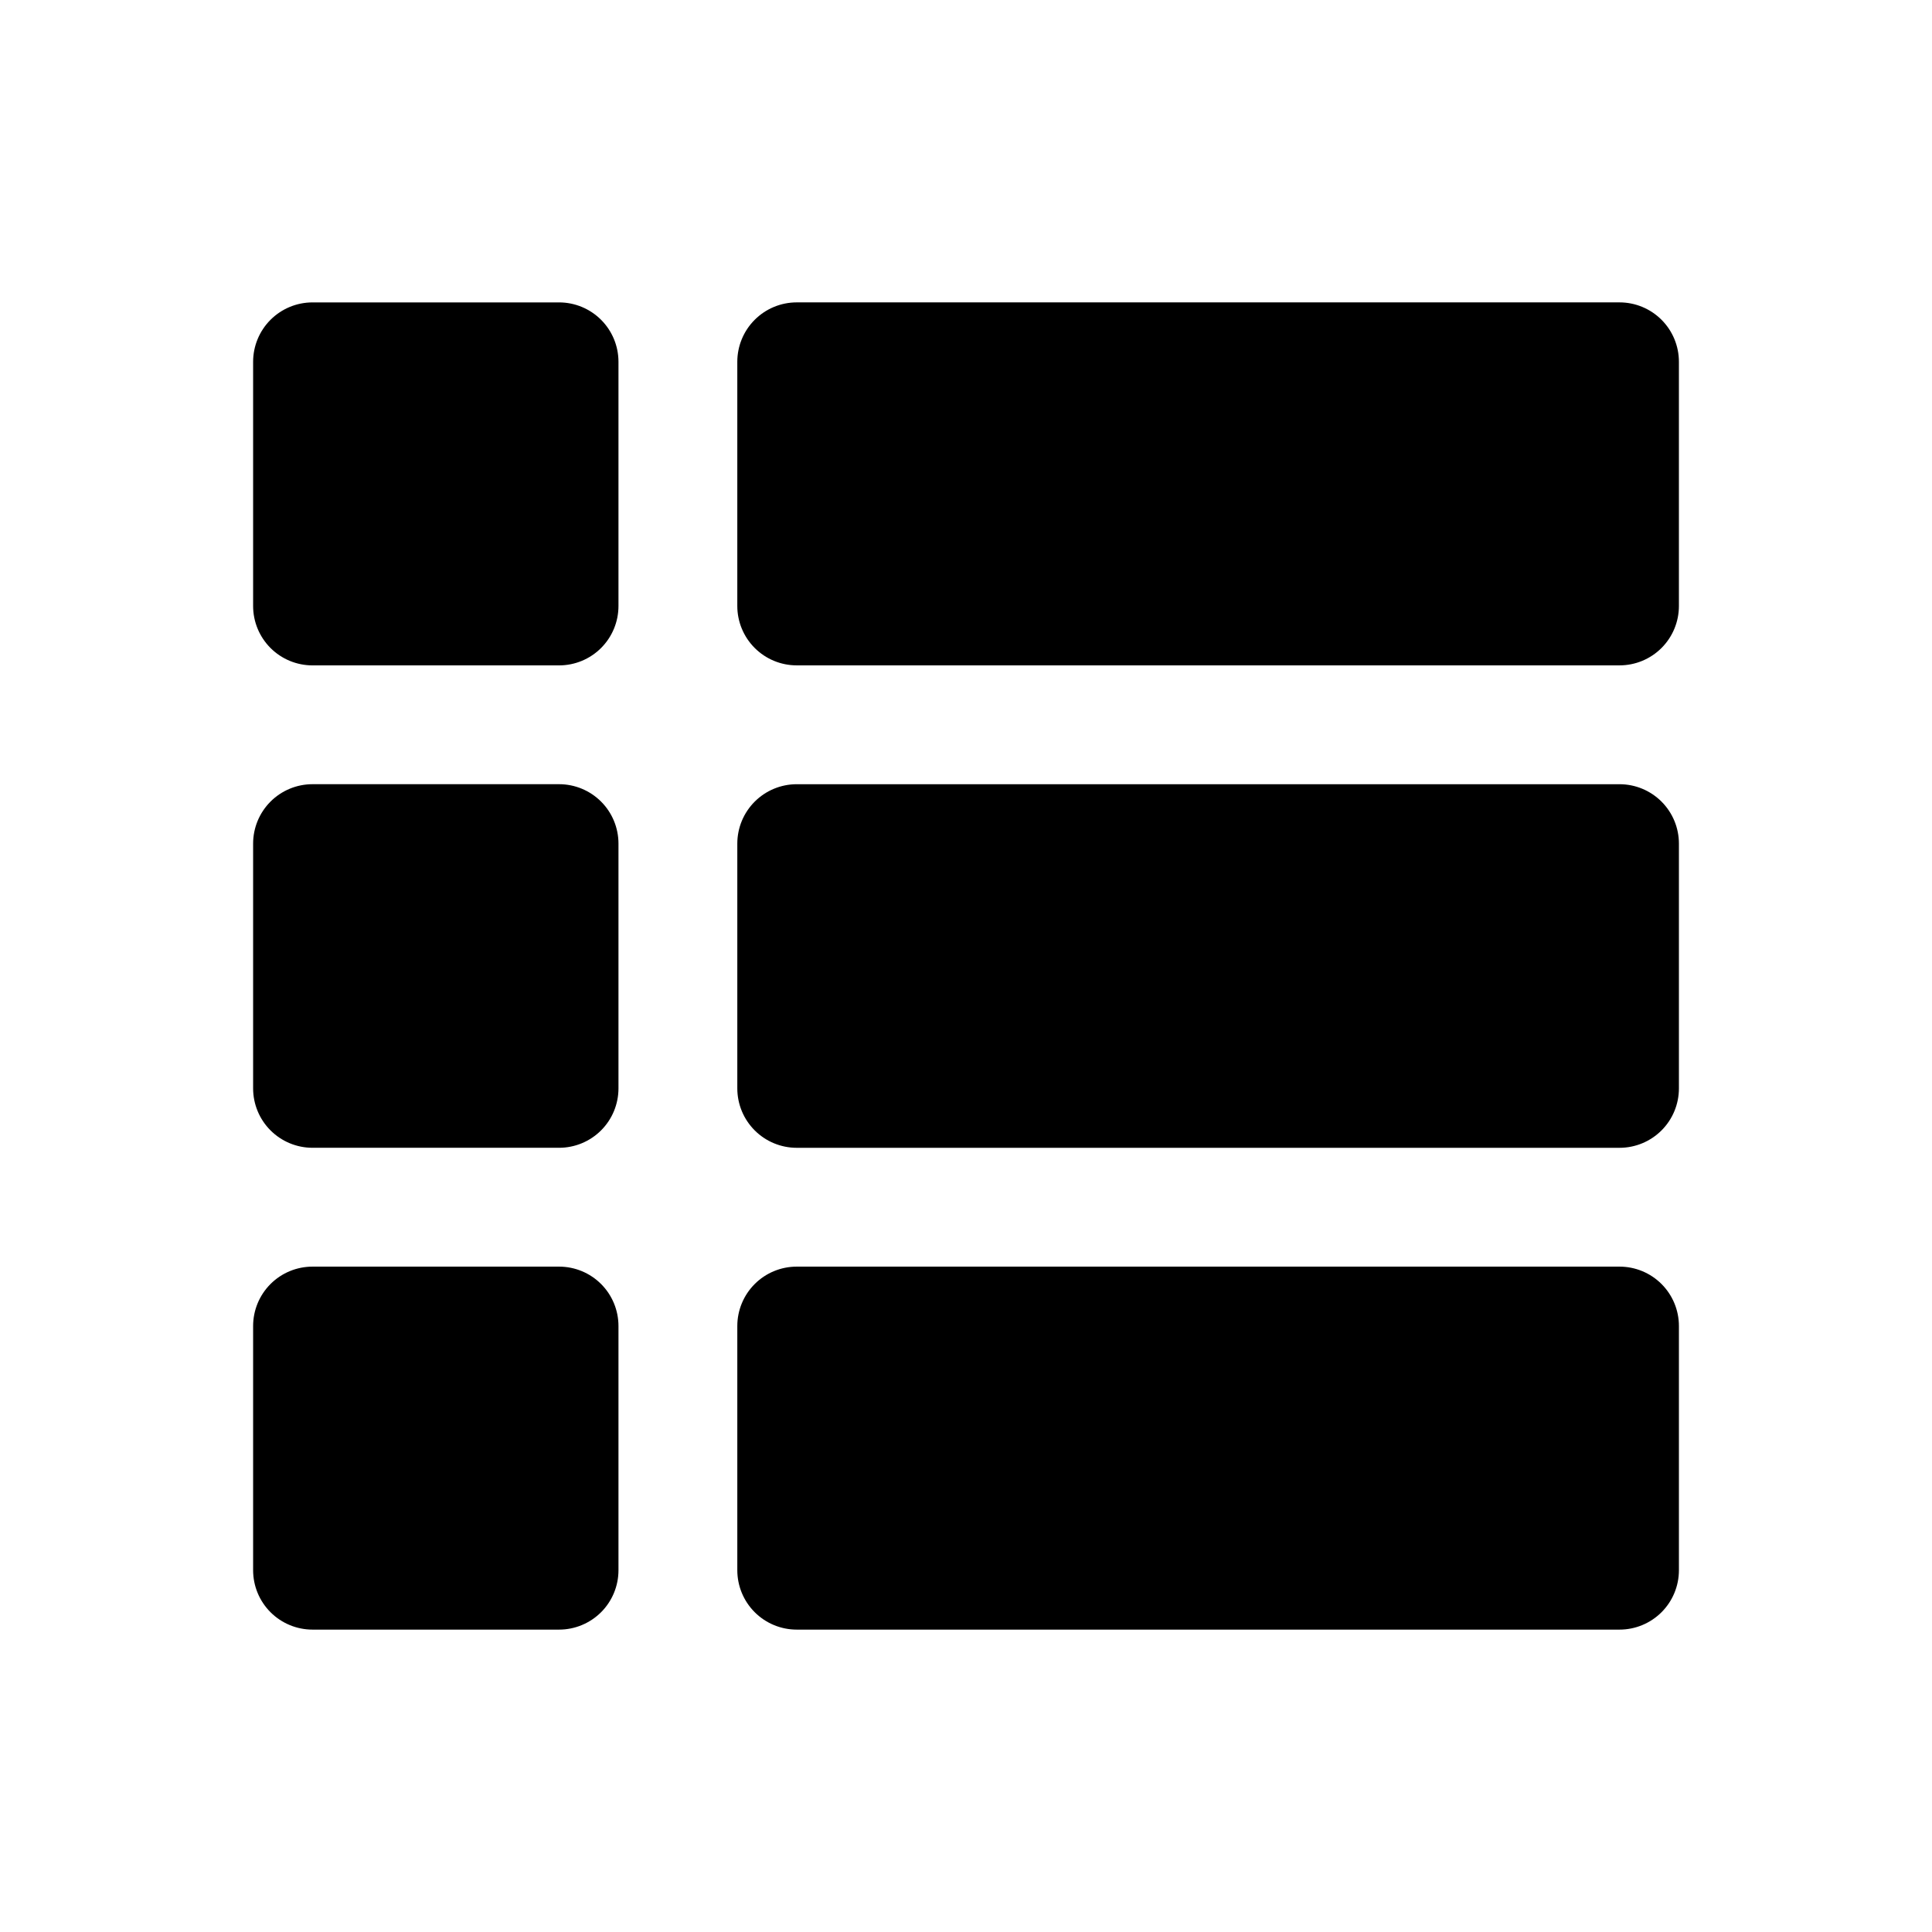
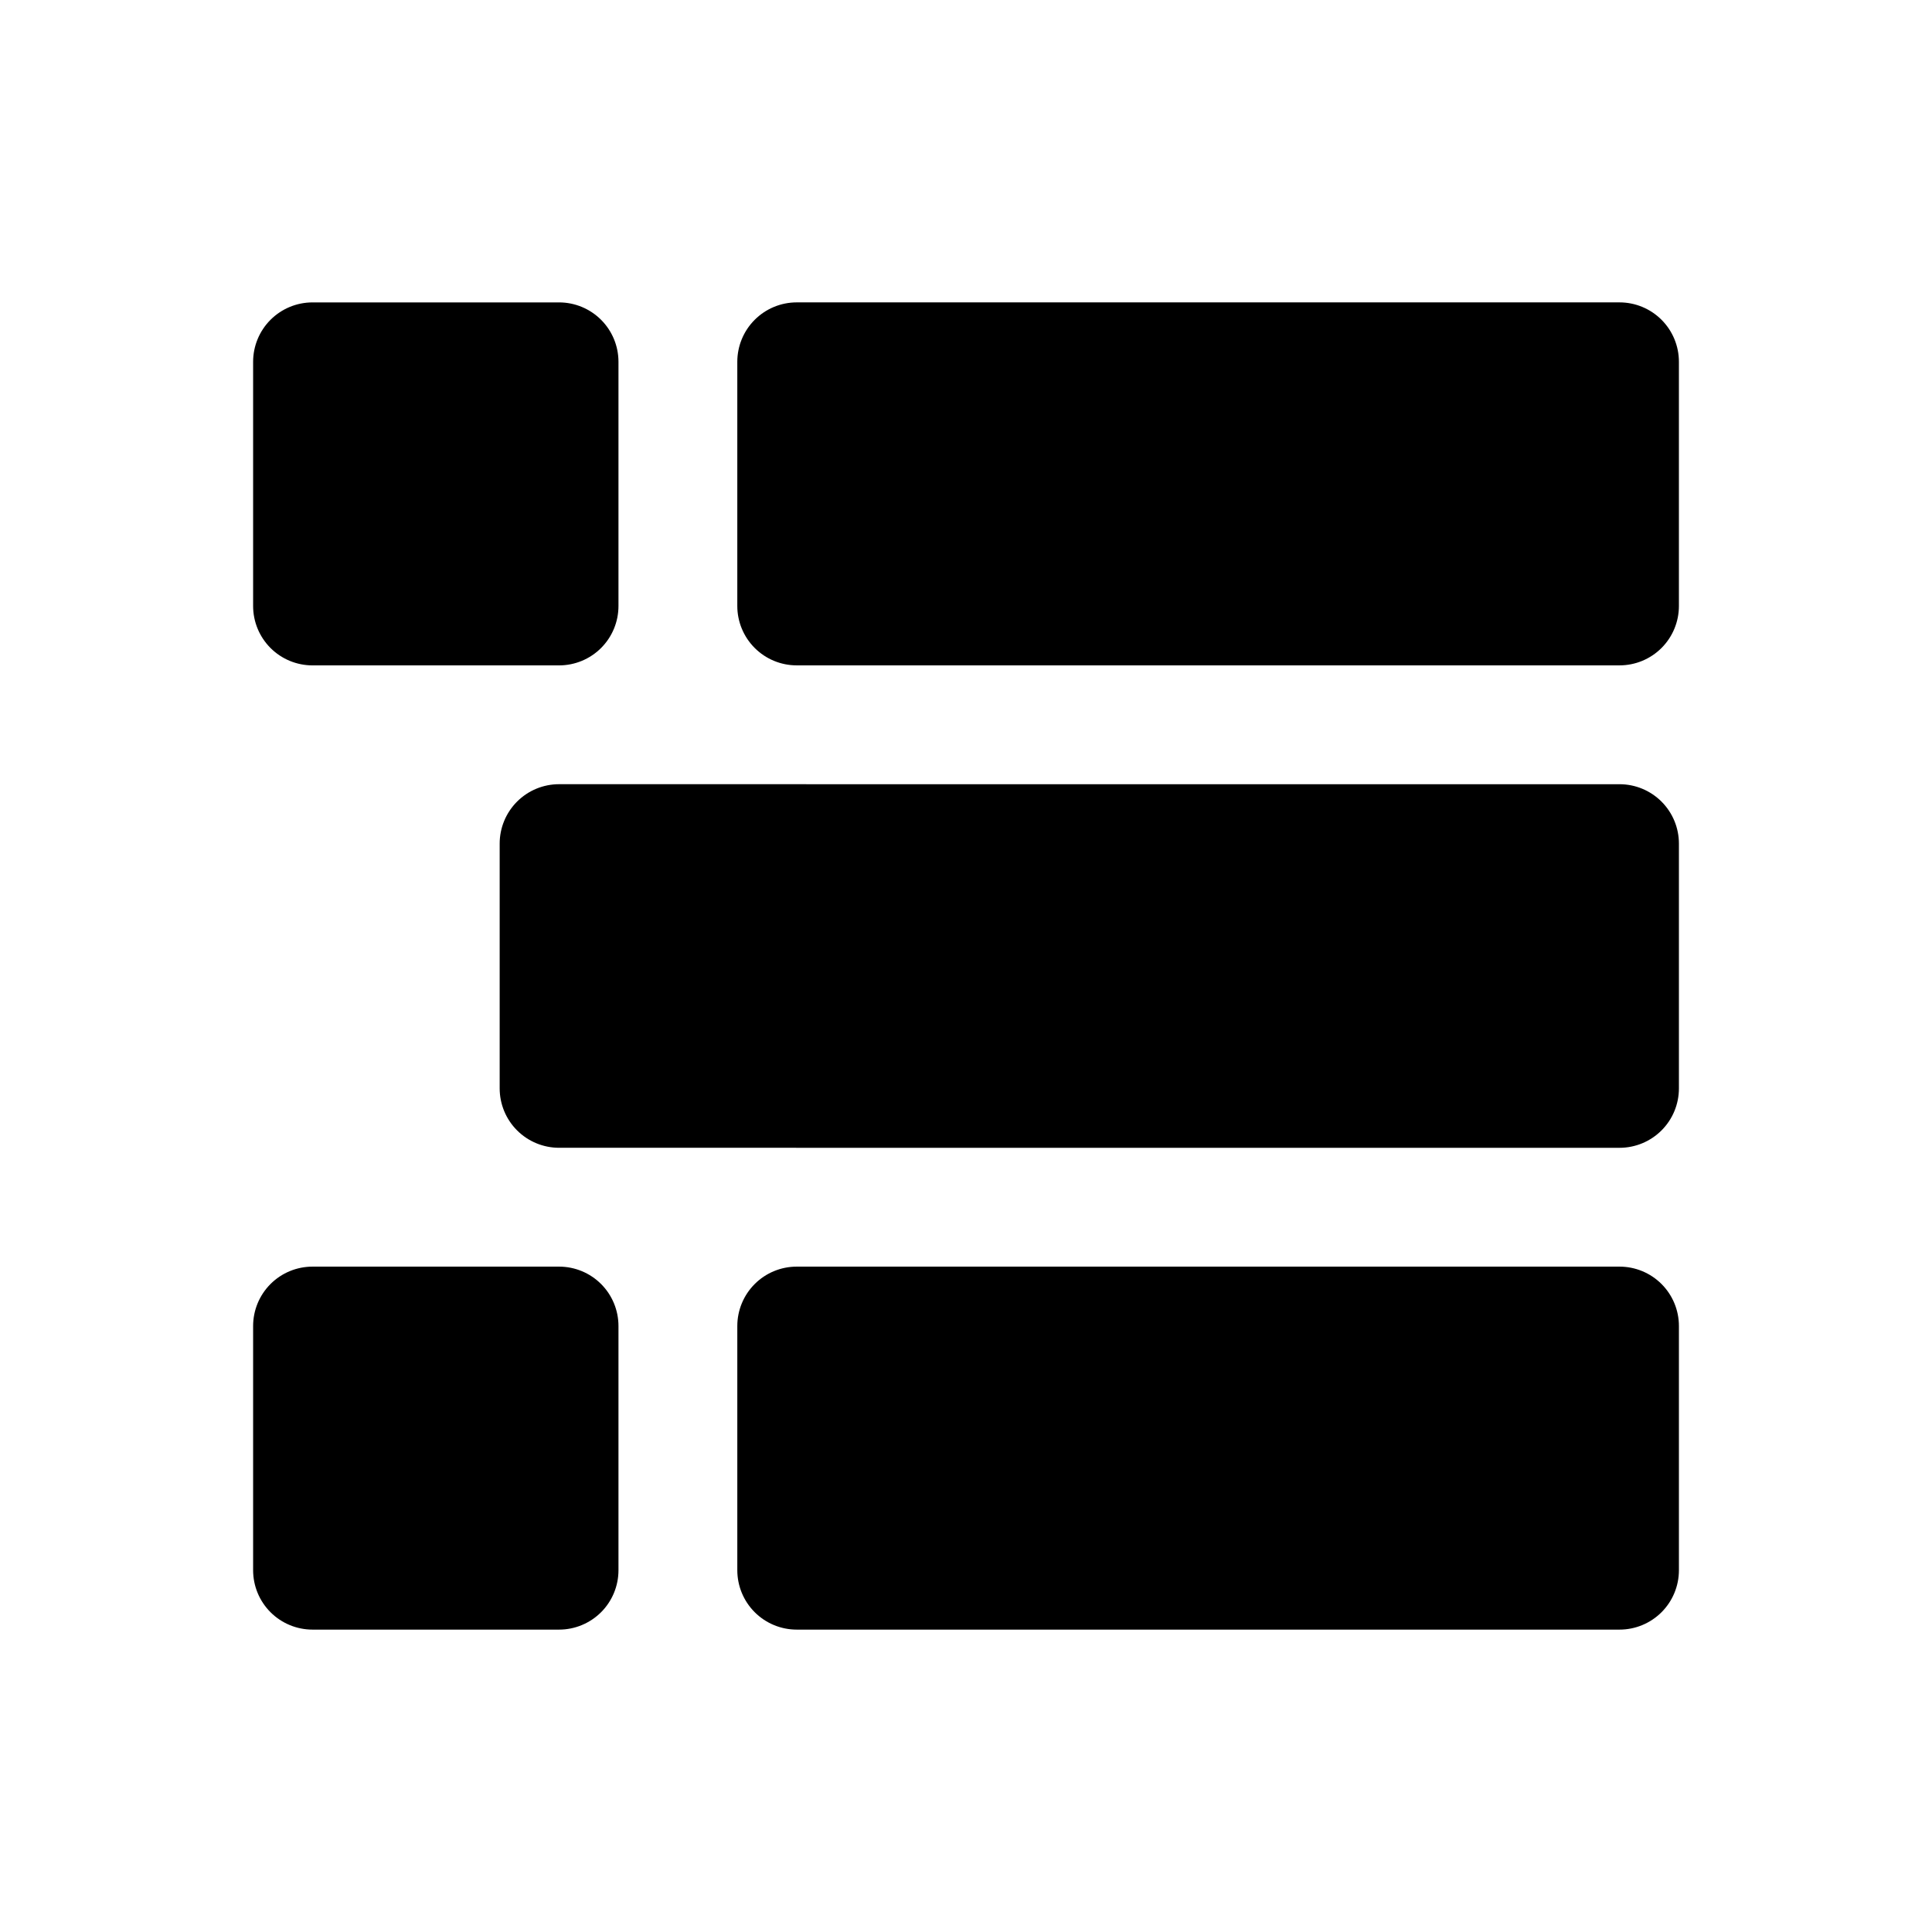
<svg xmlns="http://www.w3.org/2000/svg" fill="#000000" width="800px" height="800px" version="1.1" viewBox="144 144 512 512">
-   <path d="m588.93 239.88v64.707c0 4.176-1.656 8.18-4.609 11.133s-6.957 4.609-11.133 4.609h-218.05c-4.176 0-8.18-1.656-11.133-4.609s-4.613-6.957-4.613-11.133v-64.707c0-4.176 1.66-8.18 4.613-11.133s6.957-4.613 11.133-4.613h218.05c4.176 0 8.18 1.66 11.133 4.613s4.609 6.957 4.609 11.133zm-296.77 111.94h-65.34c-4.176 0-8.18 1.66-11.133 4.613-2.949 2.953-4.609 6.957-4.609 11.133v64.867-0.004c0 4.176 1.66 8.184 4.609 11.133 2.953 2.953 6.957 4.613 11.133 4.613h65.34c4.176 0 8.18-1.66 11.133-4.613 2.953-2.949 4.609-6.957 4.609-11.133v-64.863c0-4.176-1.656-8.18-4.609-11.133s-6.957-4.613-11.133-4.613zm0-127.68h-65.34c-4.176 0-8.18 1.66-11.133 4.613-2.949 2.953-4.609 6.957-4.609 11.133v64.707c0 4.176 1.66 8.18 4.609 11.133 2.953 2.953 6.957 4.609 11.133 4.609h65.34c4.176 0 8.18-1.656 11.133-4.609s4.609-6.957 4.609-11.133v-64.707c0-4.176-1.656-8.18-4.609-11.133s-6.957-4.613-11.133-4.613zm281.03 255.53h-218.05c-4.176 0-8.18 1.656-11.133 4.609-2.953 2.953-4.613 6.957-4.613 11.133v64.711c0 4.176 1.66 8.18 4.613 11.133 2.953 2.949 6.957 4.609 11.133 4.609h218.05c4.176 0 8.18-1.66 11.133-4.609 2.953-2.953 4.609-6.957 4.609-11.133v-64.711c0-4.176-1.656-8.18-4.609-11.133-2.953-2.953-6.957-4.609-11.133-4.609zm0-127.84-218.05-0.004c-4.176 0-8.18 1.66-11.133 4.613s-4.613 6.957-4.613 11.133v64.867-0.004c0 4.176 1.66 8.184 4.613 11.133 2.953 2.953 6.957 4.613 11.133 4.613h218.05c4.176 0 8.18-1.66 11.133-4.613 2.953-2.949 4.609-6.957 4.609-11.133v-64.863c0-4.176-1.656-8.18-4.609-11.133s-6.957-4.613-11.133-4.613zm-281.03 127.84h-65.34c-4.176 0-8.18 1.656-11.133 4.609-2.949 2.953-4.609 6.957-4.609 11.133v64.711c0 4.176 1.66 8.18 4.609 11.133 2.953 2.949 6.957 4.609 11.133 4.609h65.34c4.176 0 8.18-1.66 11.133-4.609 2.953-2.953 4.609-6.957 4.609-11.133v-64.711c0-4.176-1.656-8.18-4.609-11.133-2.953-2.953-6.957-4.609-11.133-4.609z" />
+   <path d="m588.93 239.88v64.707c0 4.176-1.656 8.18-4.609 11.133s-6.957 4.609-11.133 4.609h-218.05c-4.176 0-8.18-1.656-11.133-4.609s-4.613-6.957-4.613-11.133v-64.707c0-4.176 1.66-8.18 4.613-11.133s6.957-4.613 11.133-4.613h218.05c4.176 0 8.18 1.66 11.133 4.613s4.609 6.957 4.609 11.133zm-296.77 111.94c-4.176 0-8.18 1.66-11.133 4.613-2.949 2.953-4.609 6.957-4.609 11.133v64.867-0.004c0 4.176 1.66 8.184 4.609 11.133 2.953 2.953 6.957 4.613 11.133 4.613h65.34c4.176 0 8.18-1.66 11.133-4.613 2.953-2.949 4.609-6.957 4.609-11.133v-64.863c0-4.176-1.656-8.18-4.609-11.133s-6.957-4.613-11.133-4.613zm0-127.68h-65.34c-4.176 0-8.18 1.66-11.133 4.613-2.949 2.953-4.609 6.957-4.609 11.133v64.707c0 4.176 1.66 8.18 4.609 11.133 2.953 2.953 6.957 4.609 11.133 4.609h65.34c4.176 0 8.18-1.656 11.133-4.609s4.609-6.957 4.609-11.133v-64.707c0-4.176-1.656-8.18-4.609-11.133s-6.957-4.613-11.133-4.613zm281.03 255.53h-218.05c-4.176 0-8.18 1.656-11.133 4.609-2.953 2.953-4.613 6.957-4.613 11.133v64.711c0 4.176 1.66 8.18 4.613 11.133 2.953 2.949 6.957 4.609 11.133 4.609h218.05c4.176 0 8.18-1.66 11.133-4.609 2.953-2.953 4.609-6.957 4.609-11.133v-64.711c0-4.176-1.656-8.18-4.609-11.133-2.953-2.953-6.957-4.609-11.133-4.609zm0-127.84-218.05-0.004c-4.176 0-8.18 1.66-11.133 4.613s-4.613 6.957-4.613 11.133v64.867-0.004c0 4.176 1.66 8.184 4.613 11.133 2.953 2.953 6.957 4.613 11.133 4.613h218.05c4.176 0 8.18-1.66 11.133-4.613 2.953-2.949 4.609-6.957 4.609-11.133v-64.863c0-4.176-1.656-8.18-4.609-11.133s-6.957-4.613-11.133-4.613zm-281.03 127.84h-65.34c-4.176 0-8.18 1.656-11.133 4.609-2.949 2.953-4.609 6.957-4.609 11.133v64.711c0 4.176 1.66 8.18 4.609 11.133 2.953 2.949 6.957 4.609 11.133 4.609h65.34c4.176 0 8.18-1.66 11.133-4.609 2.953-2.953 4.609-6.957 4.609-11.133v-64.711c0-4.176-1.656-8.18-4.609-11.133-2.953-2.953-6.957-4.609-11.133-4.609z" />
</svg>